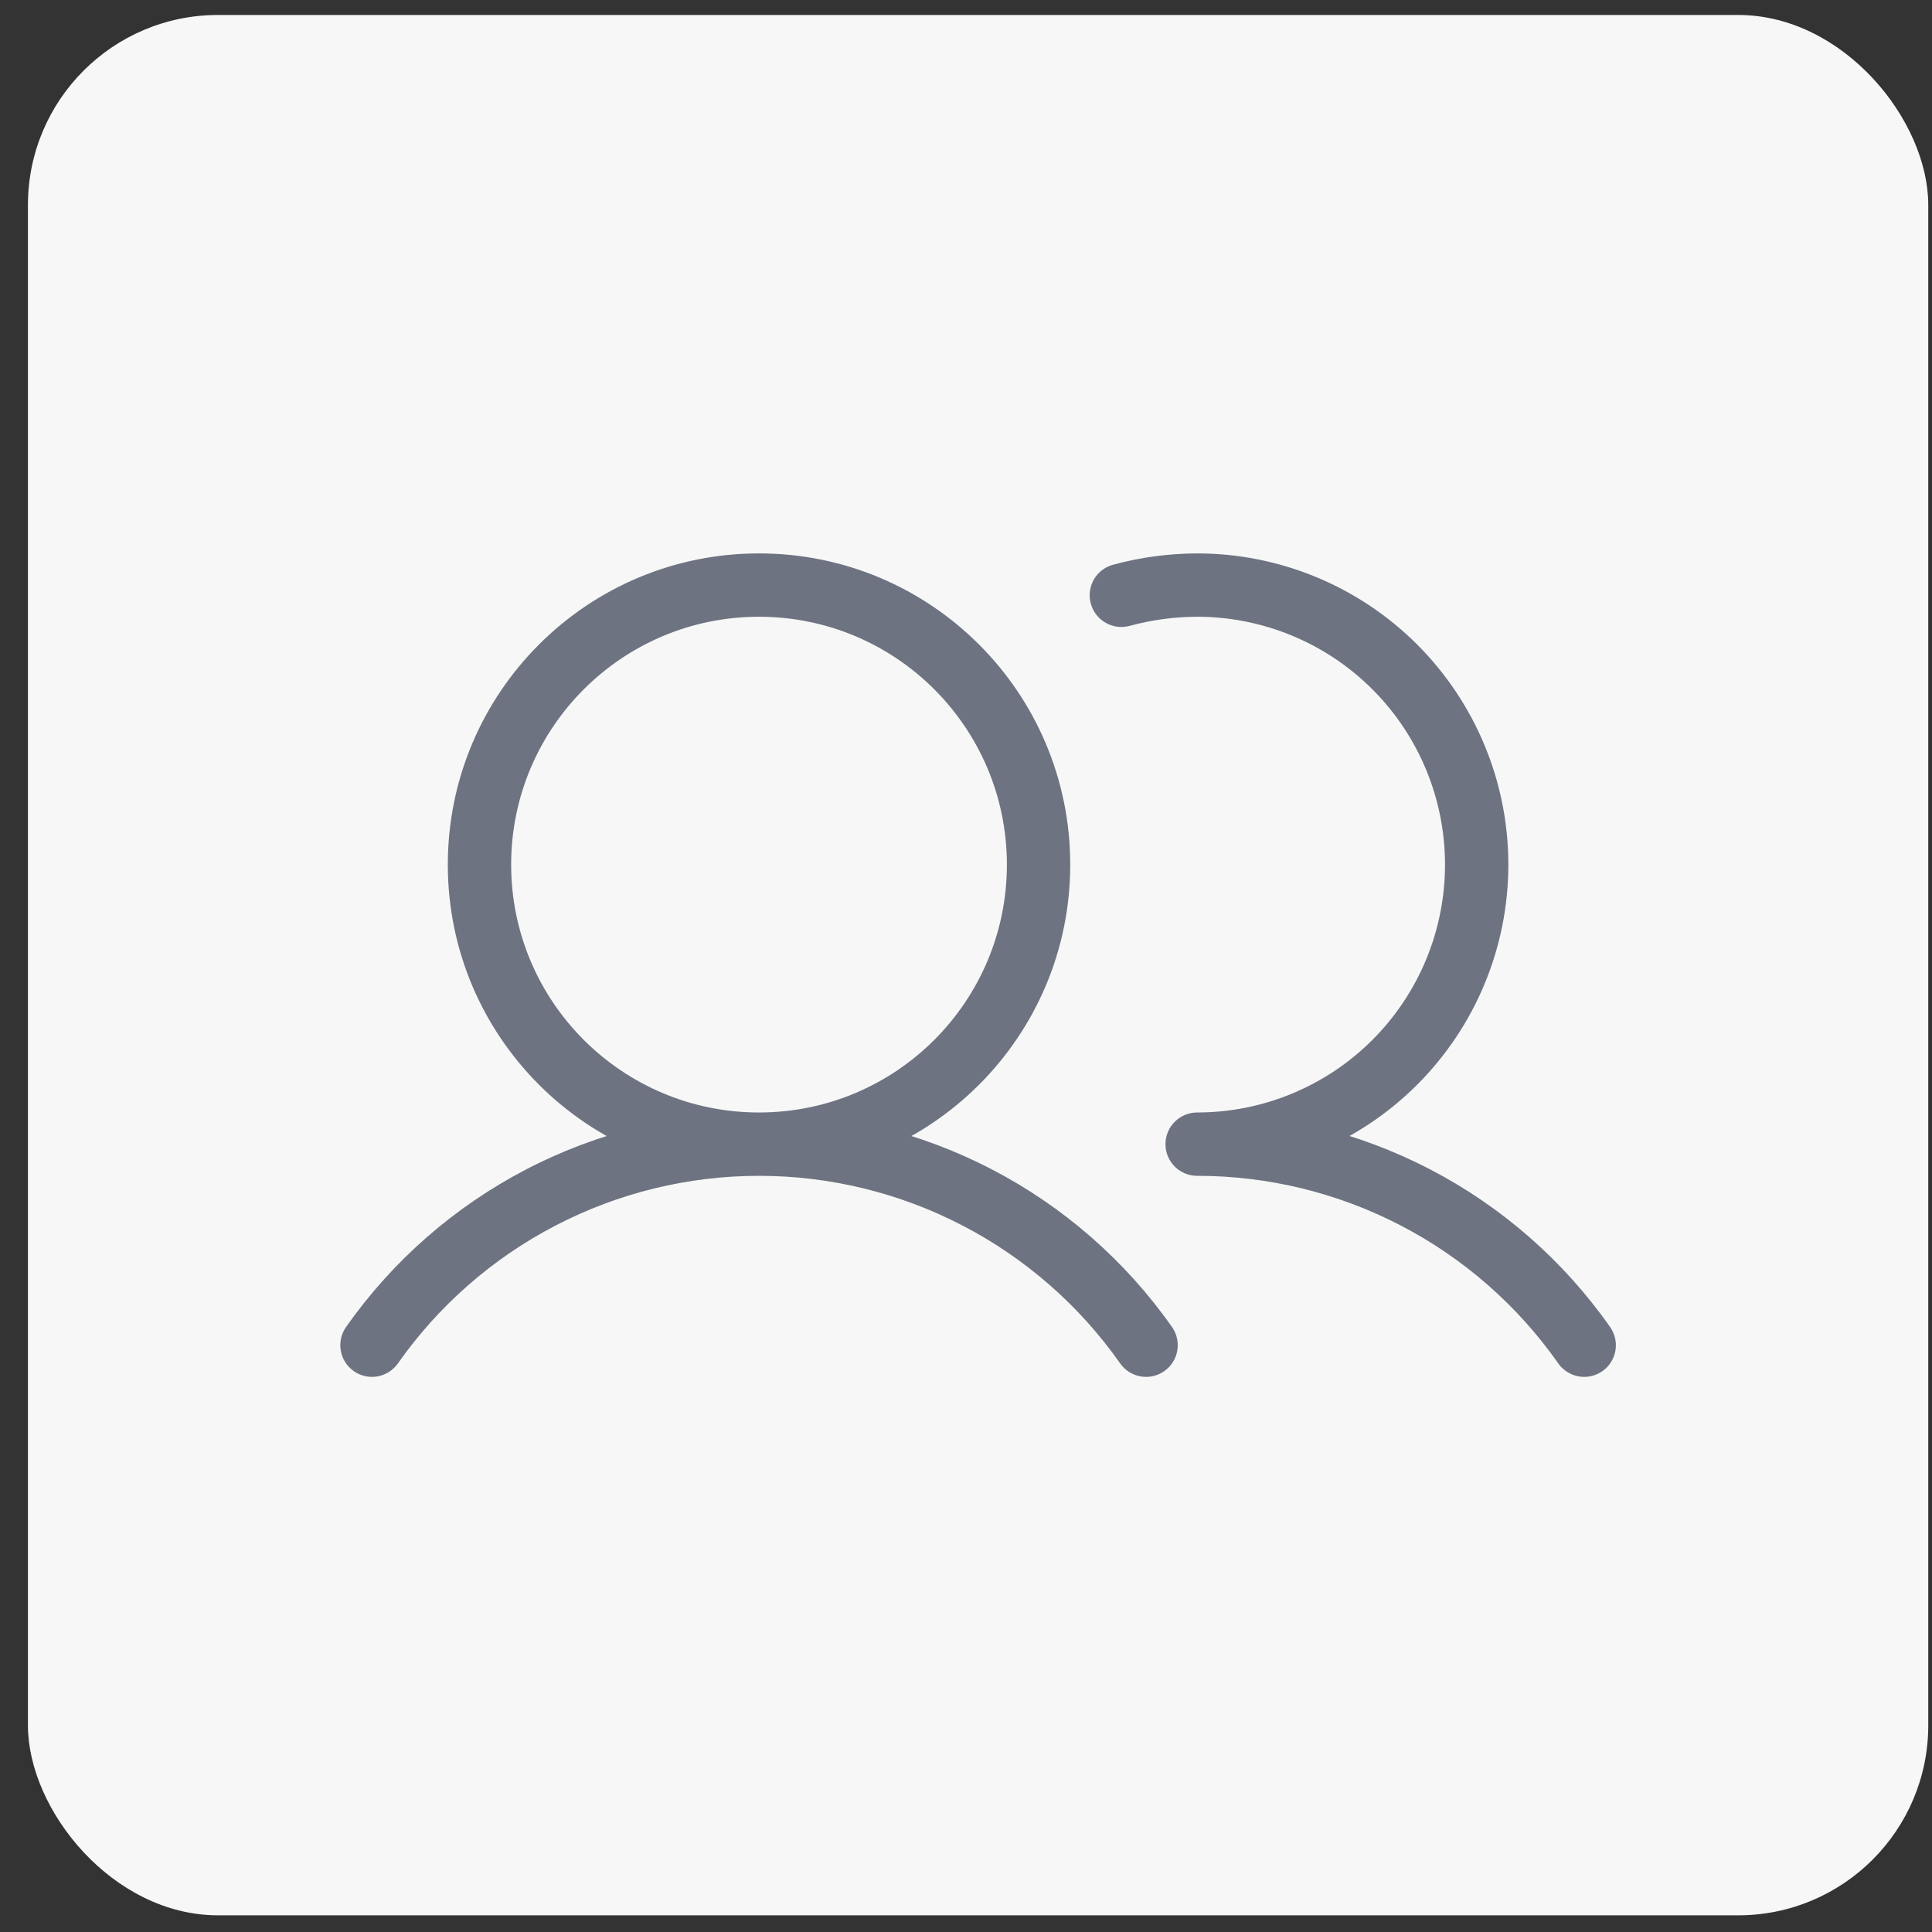
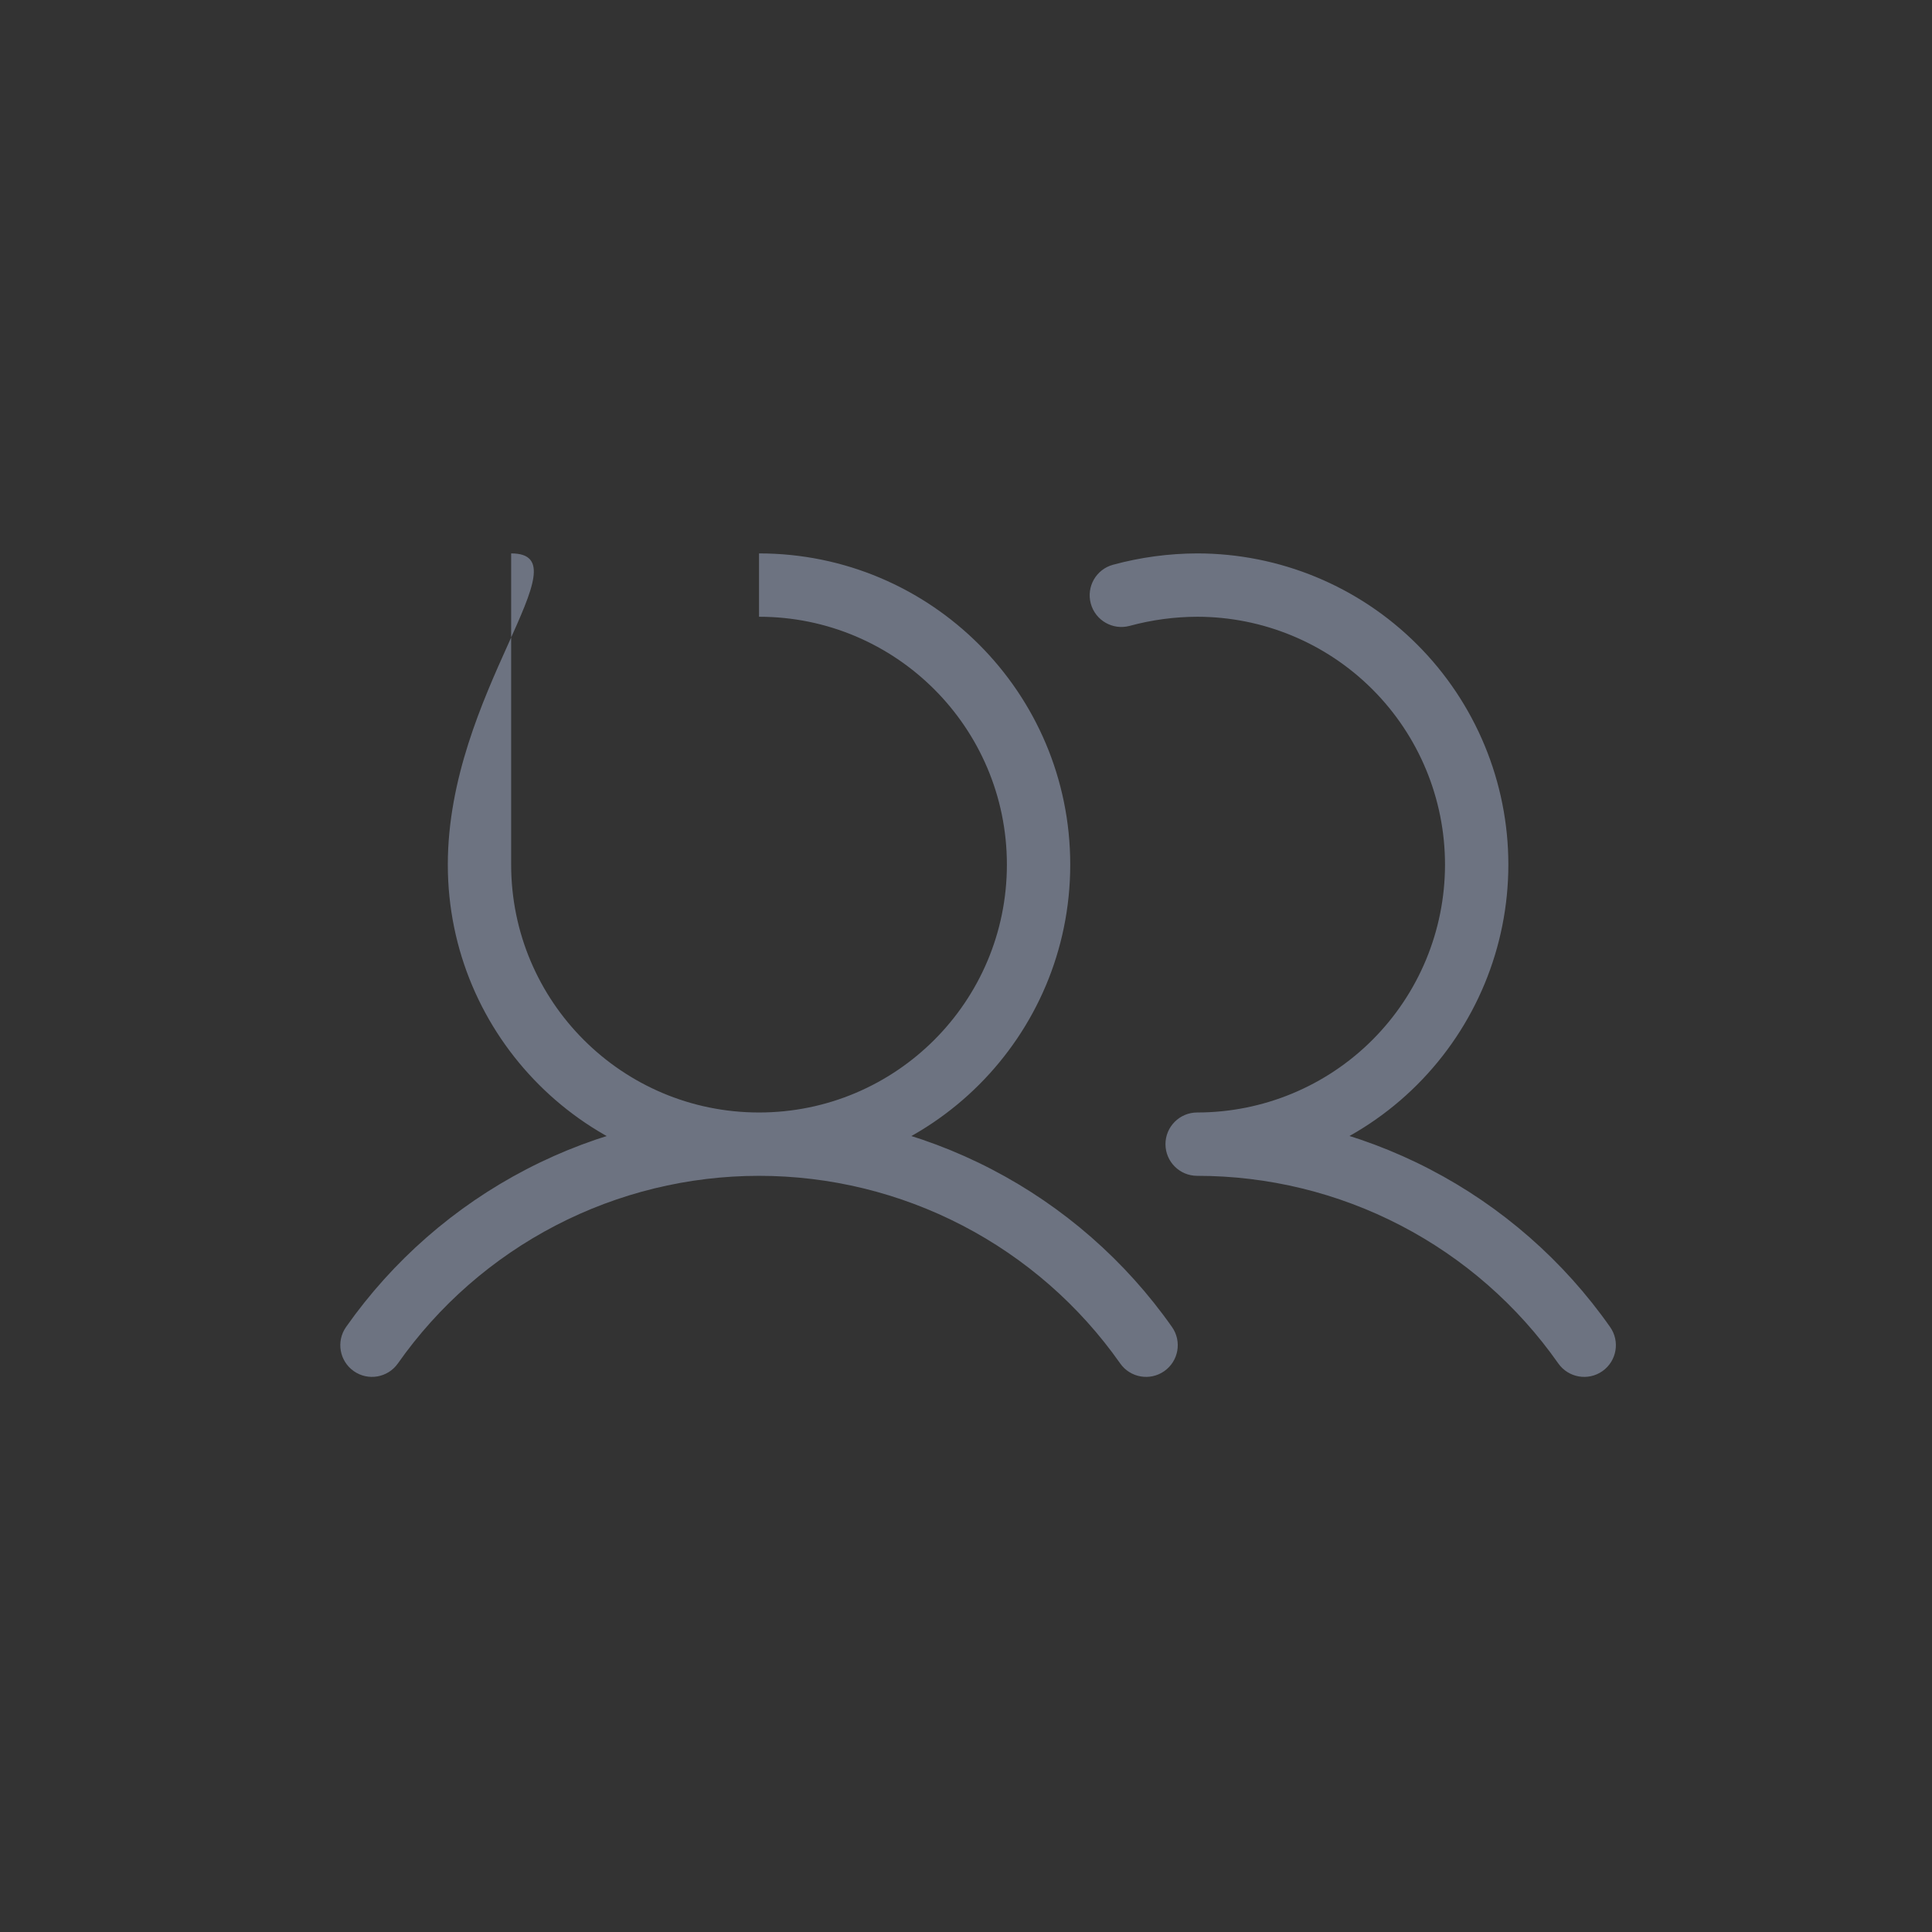
<svg xmlns="http://www.w3.org/2000/svg" width="61" height="61" viewBox="0 0 61 61" fill="none">
  <rect x="0" y="0" width="61" height="61" fill="#333333" stroke="none" />
-   <rect x="0.882" y="0.473" width="60" height="60" rx="6" fill="#F7F7F7" />
-   <path d="M35.143 17.831C34.61 17.975 34.295 18.524 34.44 19.057C34.585 19.59 35.134 19.905 35.667 19.761L35.143 17.831ZM37.798 18.473V17.473L37.795 17.473L37.798 18.473ZM46.624 27.299L47.624 27.299L46.624 27.299ZM37.798 36.125L37.798 35.125C37.246 35.126 36.798 35.573 36.798 36.126C36.799 36.678 37.246 37.125 37.798 37.125L37.798 36.125ZM10.926 41.898C10.609 42.35 10.718 42.974 11.17 43.291C11.621 43.609 12.245 43.5 12.563 43.048L10.926 41.898ZM23.965 36.125V37.125V36.125ZM35.368 43.048C35.685 43.5 36.309 43.609 36.761 43.291C37.213 42.974 37.322 42.35 37.004 41.898L35.368 43.048ZM49.2 43.048C49.518 43.5 50.142 43.609 50.594 43.292C51.046 42.974 51.155 42.351 50.837 41.899L49.2 43.048ZM31.791 27.299C31.791 31.621 28.288 35.125 23.965 35.125V37.125C29.392 37.125 33.791 32.726 33.791 27.299H31.791ZM23.965 35.125C19.643 35.125 16.139 31.621 16.139 27.299H14.139C14.139 32.726 18.538 37.125 23.965 37.125V35.125ZM16.139 27.299C16.139 22.977 19.643 19.473 23.965 19.473V17.473C18.538 17.473 14.139 21.872 14.139 27.299H16.139ZM23.965 19.473C28.288 19.473 31.791 22.977 31.791 27.299H33.791C33.791 21.872 29.392 17.473 23.965 17.473V19.473ZM35.667 19.761C36.363 19.572 37.08 19.475 37.801 19.473L37.795 17.473C36.9 17.476 36.008 17.596 35.143 17.831L35.667 19.761ZM37.798 19.473C39.874 19.473 41.865 20.298 43.332 21.765L44.746 20.351C42.904 18.508 40.404 17.473 37.798 17.473V19.473ZM43.332 21.765C44.8 23.233 45.624 25.224 45.624 27.299L47.624 27.299C47.624 24.693 46.589 22.194 44.746 20.351L43.332 21.765ZM45.624 27.299C45.624 29.375 44.8 31.365 43.332 32.833L44.746 34.247C46.589 32.404 47.624 29.905 47.624 27.299L45.624 27.299ZM43.332 32.833C41.865 34.301 39.874 35.125 37.798 35.125V37.125C40.404 37.125 42.904 36.09 44.746 34.247L43.332 32.833ZM12.563 43.048C13.849 41.218 15.556 39.725 17.541 38.694L16.619 36.919C14.349 38.098 12.397 39.806 10.926 41.898L12.563 43.048ZM17.541 38.694C19.525 37.663 21.729 37.125 23.965 37.125V35.125C21.408 35.125 18.888 35.74 16.619 36.919L17.541 38.694ZM23.965 37.125C26.202 37.125 28.405 37.663 30.39 38.694L31.312 36.919C29.043 35.74 26.523 35.125 23.965 35.125V37.125ZM30.39 38.694C32.374 39.725 34.082 41.218 35.368 43.048L37.004 41.898C35.534 39.806 33.581 38.098 31.312 36.919L30.39 38.694ZM37.799 37.125C40.035 37.124 42.239 37.661 44.224 38.692L45.146 36.917C42.876 35.738 40.356 35.124 37.798 35.125L37.799 37.125ZM44.224 38.692C46.209 39.723 47.916 41.217 49.2 43.048L50.837 41.899C49.368 39.805 47.416 38.096 45.146 36.917L44.224 38.692Z" fill="#6D7381" />
+   <path d="M35.143 17.831C34.61 17.975 34.295 18.524 34.44 19.057C34.585 19.59 35.134 19.905 35.667 19.761L35.143 17.831ZM37.798 18.473V17.473L37.795 17.473L37.798 18.473ZM46.624 27.299L47.624 27.299L46.624 27.299ZM37.798 36.125L37.798 35.125C37.246 35.126 36.798 35.573 36.798 36.126C36.799 36.678 37.246 37.125 37.798 37.125L37.798 36.125ZM10.926 41.898C10.609 42.35 10.718 42.974 11.17 43.291C11.621 43.609 12.245 43.5 12.563 43.048L10.926 41.898ZM23.965 36.125V37.125V36.125ZM35.368 43.048C35.685 43.5 36.309 43.609 36.761 43.291C37.213 42.974 37.322 42.35 37.004 41.898L35.368 43.048ZM49.2 43.048C49.518 43.5 50.142 43.609 50.594 43.292C51.046 42.974 51.155 42.351 50.837 41.899L49.2 43.048ZM31.791 27.299C31.791 31.621 28.288 35.125 23.965 35.125V37.125C29.392 37.125 33.791 32.726 33.791 27.299H31.791ZM23.965 35.125C19.643 35.125 16.139 31.621 16.139 27.299H14.139C14.139 32.726 18.538 37.125 23.965 37.125V35.125ZM16.139 27.299V17.473C18.538 17.473 14.139 21.872 14.139 27.299H16.139ZM23.965 19.473C28.288 19.473 31.791 22.977 31.791 27.299H33.791C33.791 21.872 29.392 17.473 23.965 17.473V19.473ZM35.667 19.761C36.363 19.572 37.08 19.475 37.801 19.473L37.795 17.473C36.9 17.476 36.008 17.596 35.143 17.831L35.667 19.761ZM37.798 19.473C39.874 19.473 41.865 20.298 43.332 21.765L44.746 20.351C42.904 18.508 40.404 17.473 37.798 17.473V19.473ZM43.332 21.765C44.8 23.233 45.624 25.224 45.624 27.299L47.624 27.299C47.624 24.693 46.589 22.194 44.746 20.351L43.332 21.765ZM45.624 27.299C45.624 29.375 44.8 31.365 43.332 32.833L44.746 34.247C46.589 32.404 47.624 29.905 47.624 27.299L45.624 27.299ZM43.332 32.833C41.865 34.301 39.874 35.125 37.798 35.125V37.125C40.404 37.125 42.904 36.09 44.746 34.247L43.332 32.833ZM12.563 43.048C13.849 41.218 15.556 39.725 17.541 38.694L16.619 36.919C14.349 38.098 12.397 39.806 10.926 41.898L12.563 43.048ZM17.541 38.694C19.525 37.663 21.729 37.125 23.965 37.125V35.125C21.408 35.125 18.888 35.74 16.619 36.919L17.541 38.694ZM23.965 37.125C26.202 37.125 28.405 37.663 30.39 38.694L31.312 36.919C29.043 35.74 26.523 35.125 23.965 35.125V37.125ZM30.39 38.694C32.374 39.725 34.082 41.218 35.368 43.048L37.004 41.898C35.534 39.806 33.581 38.098 31.312 36.919L30.39 38.694ZM37.799 37.125C40.035 37.124 42.239 37.661 44.224 38.692L45.146 36.917C42.876 35.738 40.356 35.124 37.798 35.125L37.799 37.125ZM44.224 38.692C46.209 39.723 47.916 41.217 49.2 43.048L50.837 41.899C49.368 39.805 47.416 38.096 45.146 36.917L44.224 38.692Z" fill="#6D7381" />
</svg>